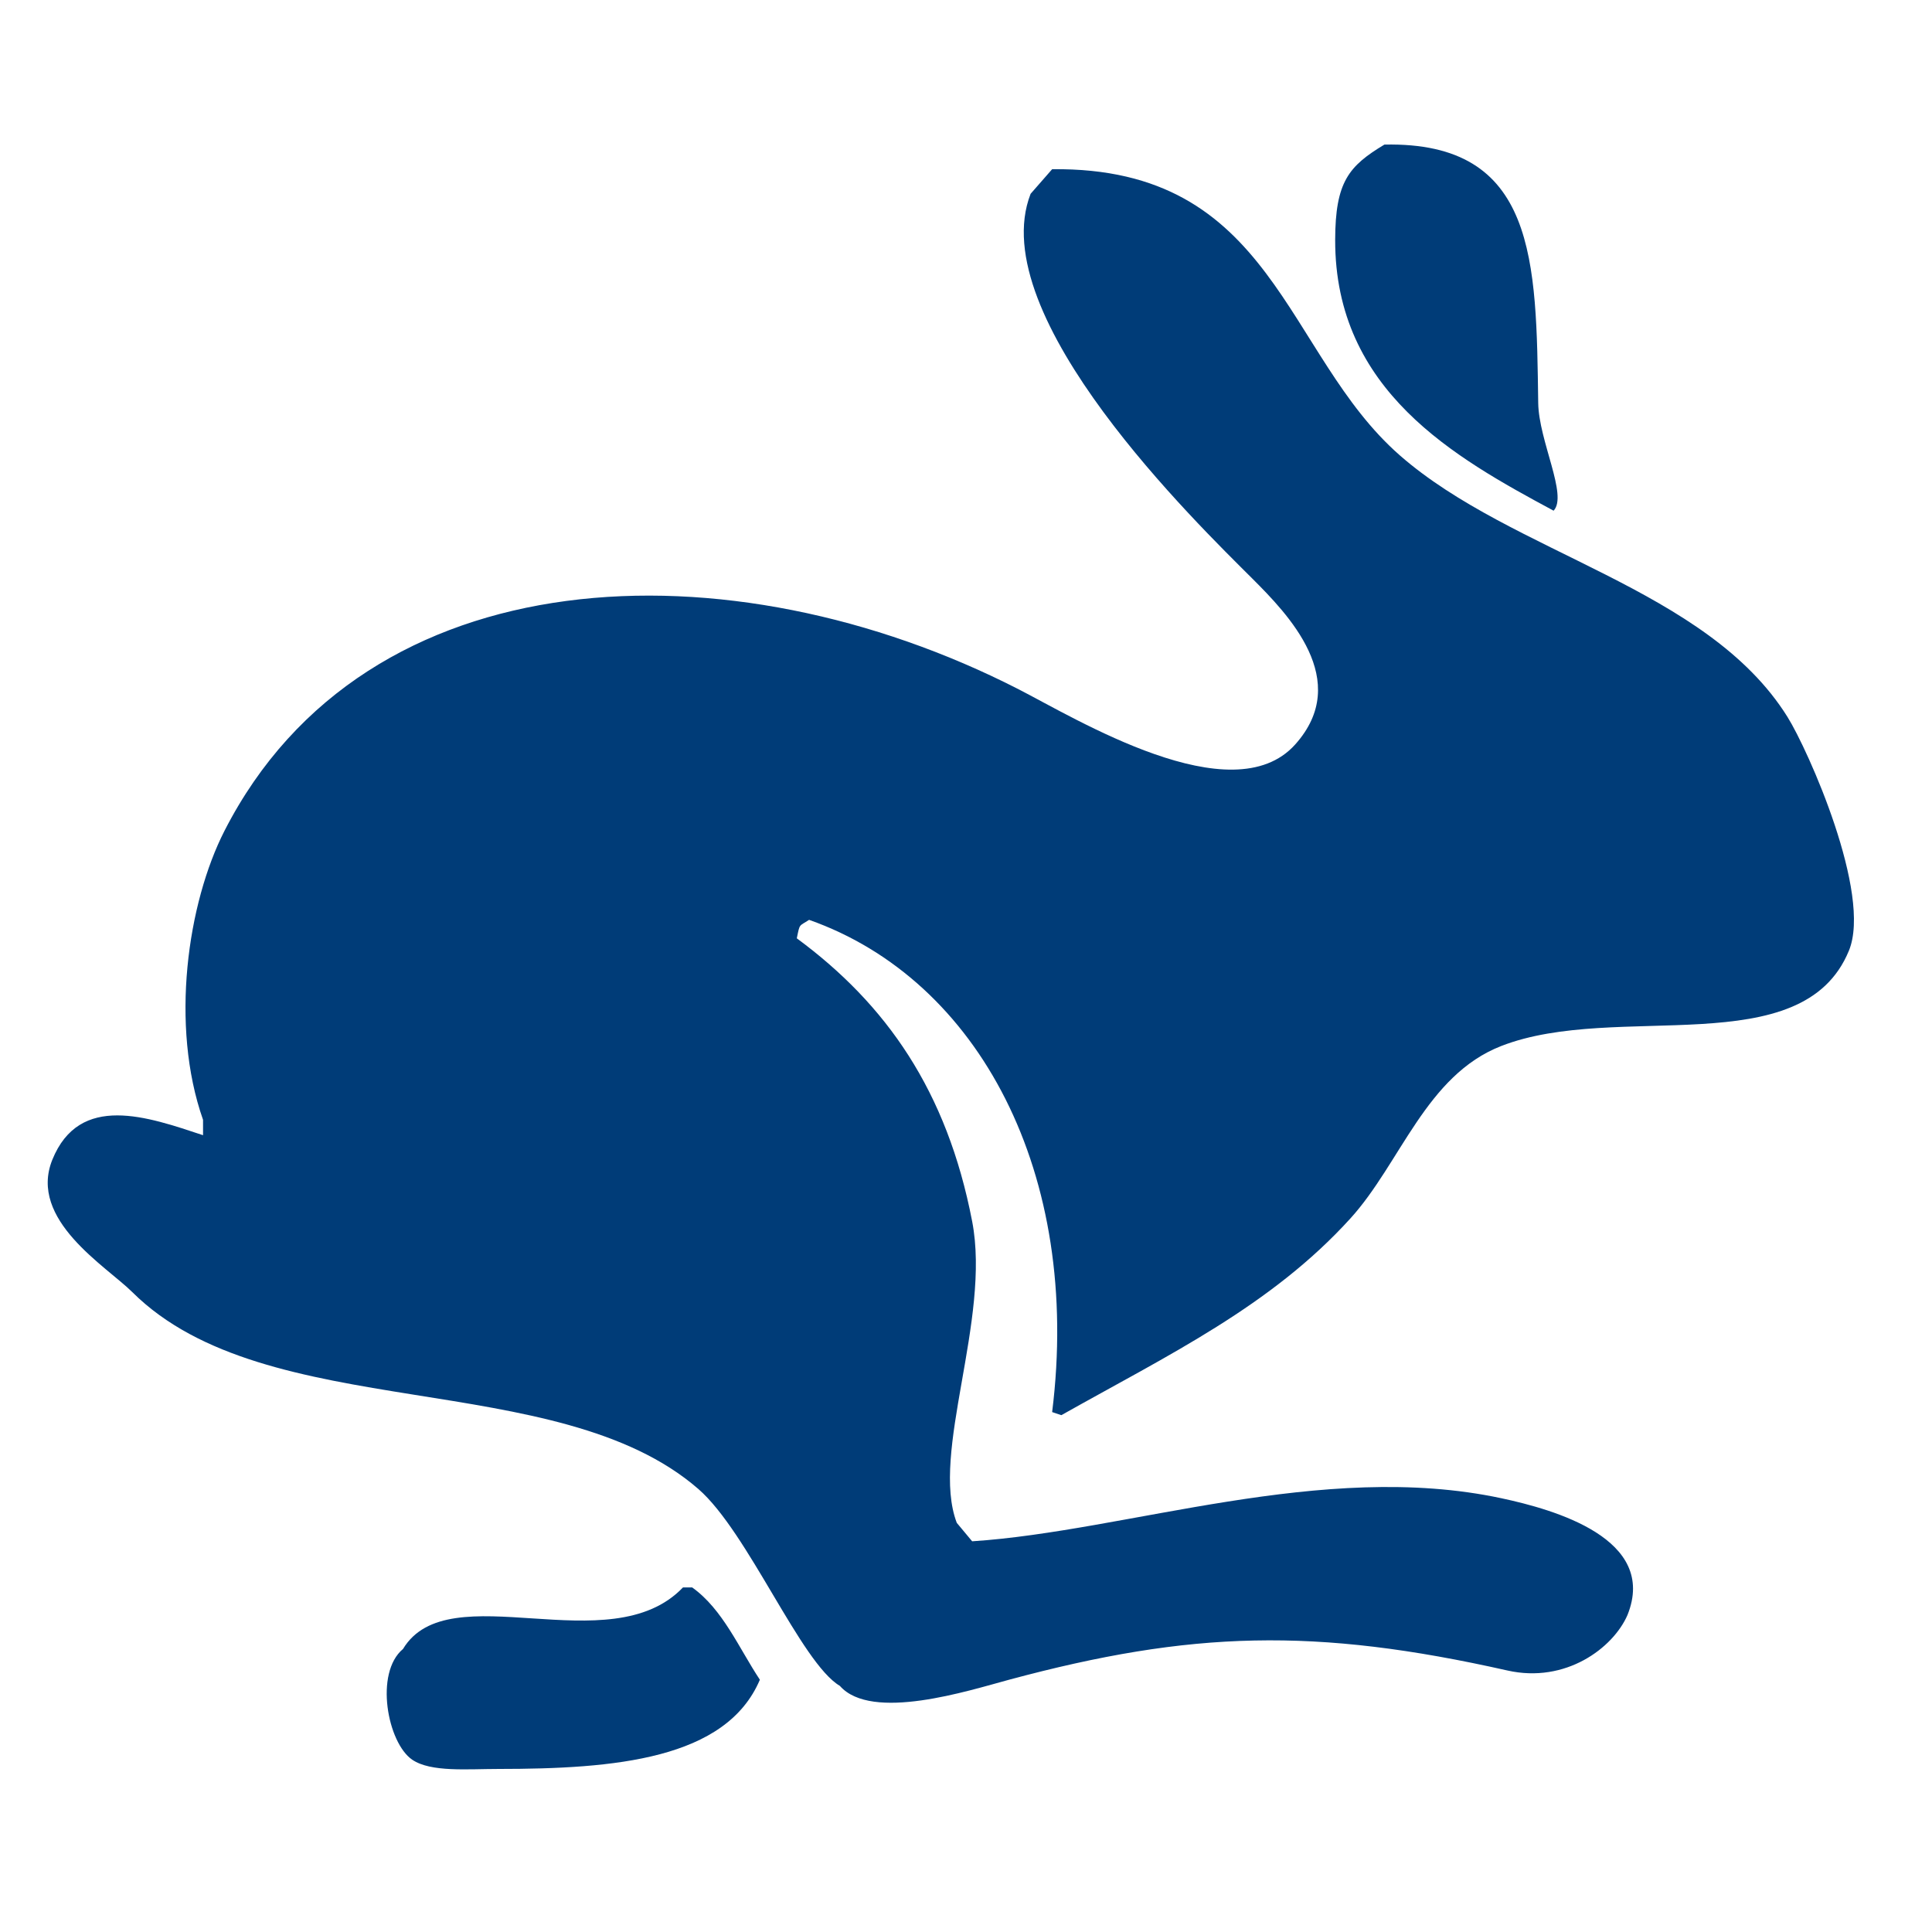
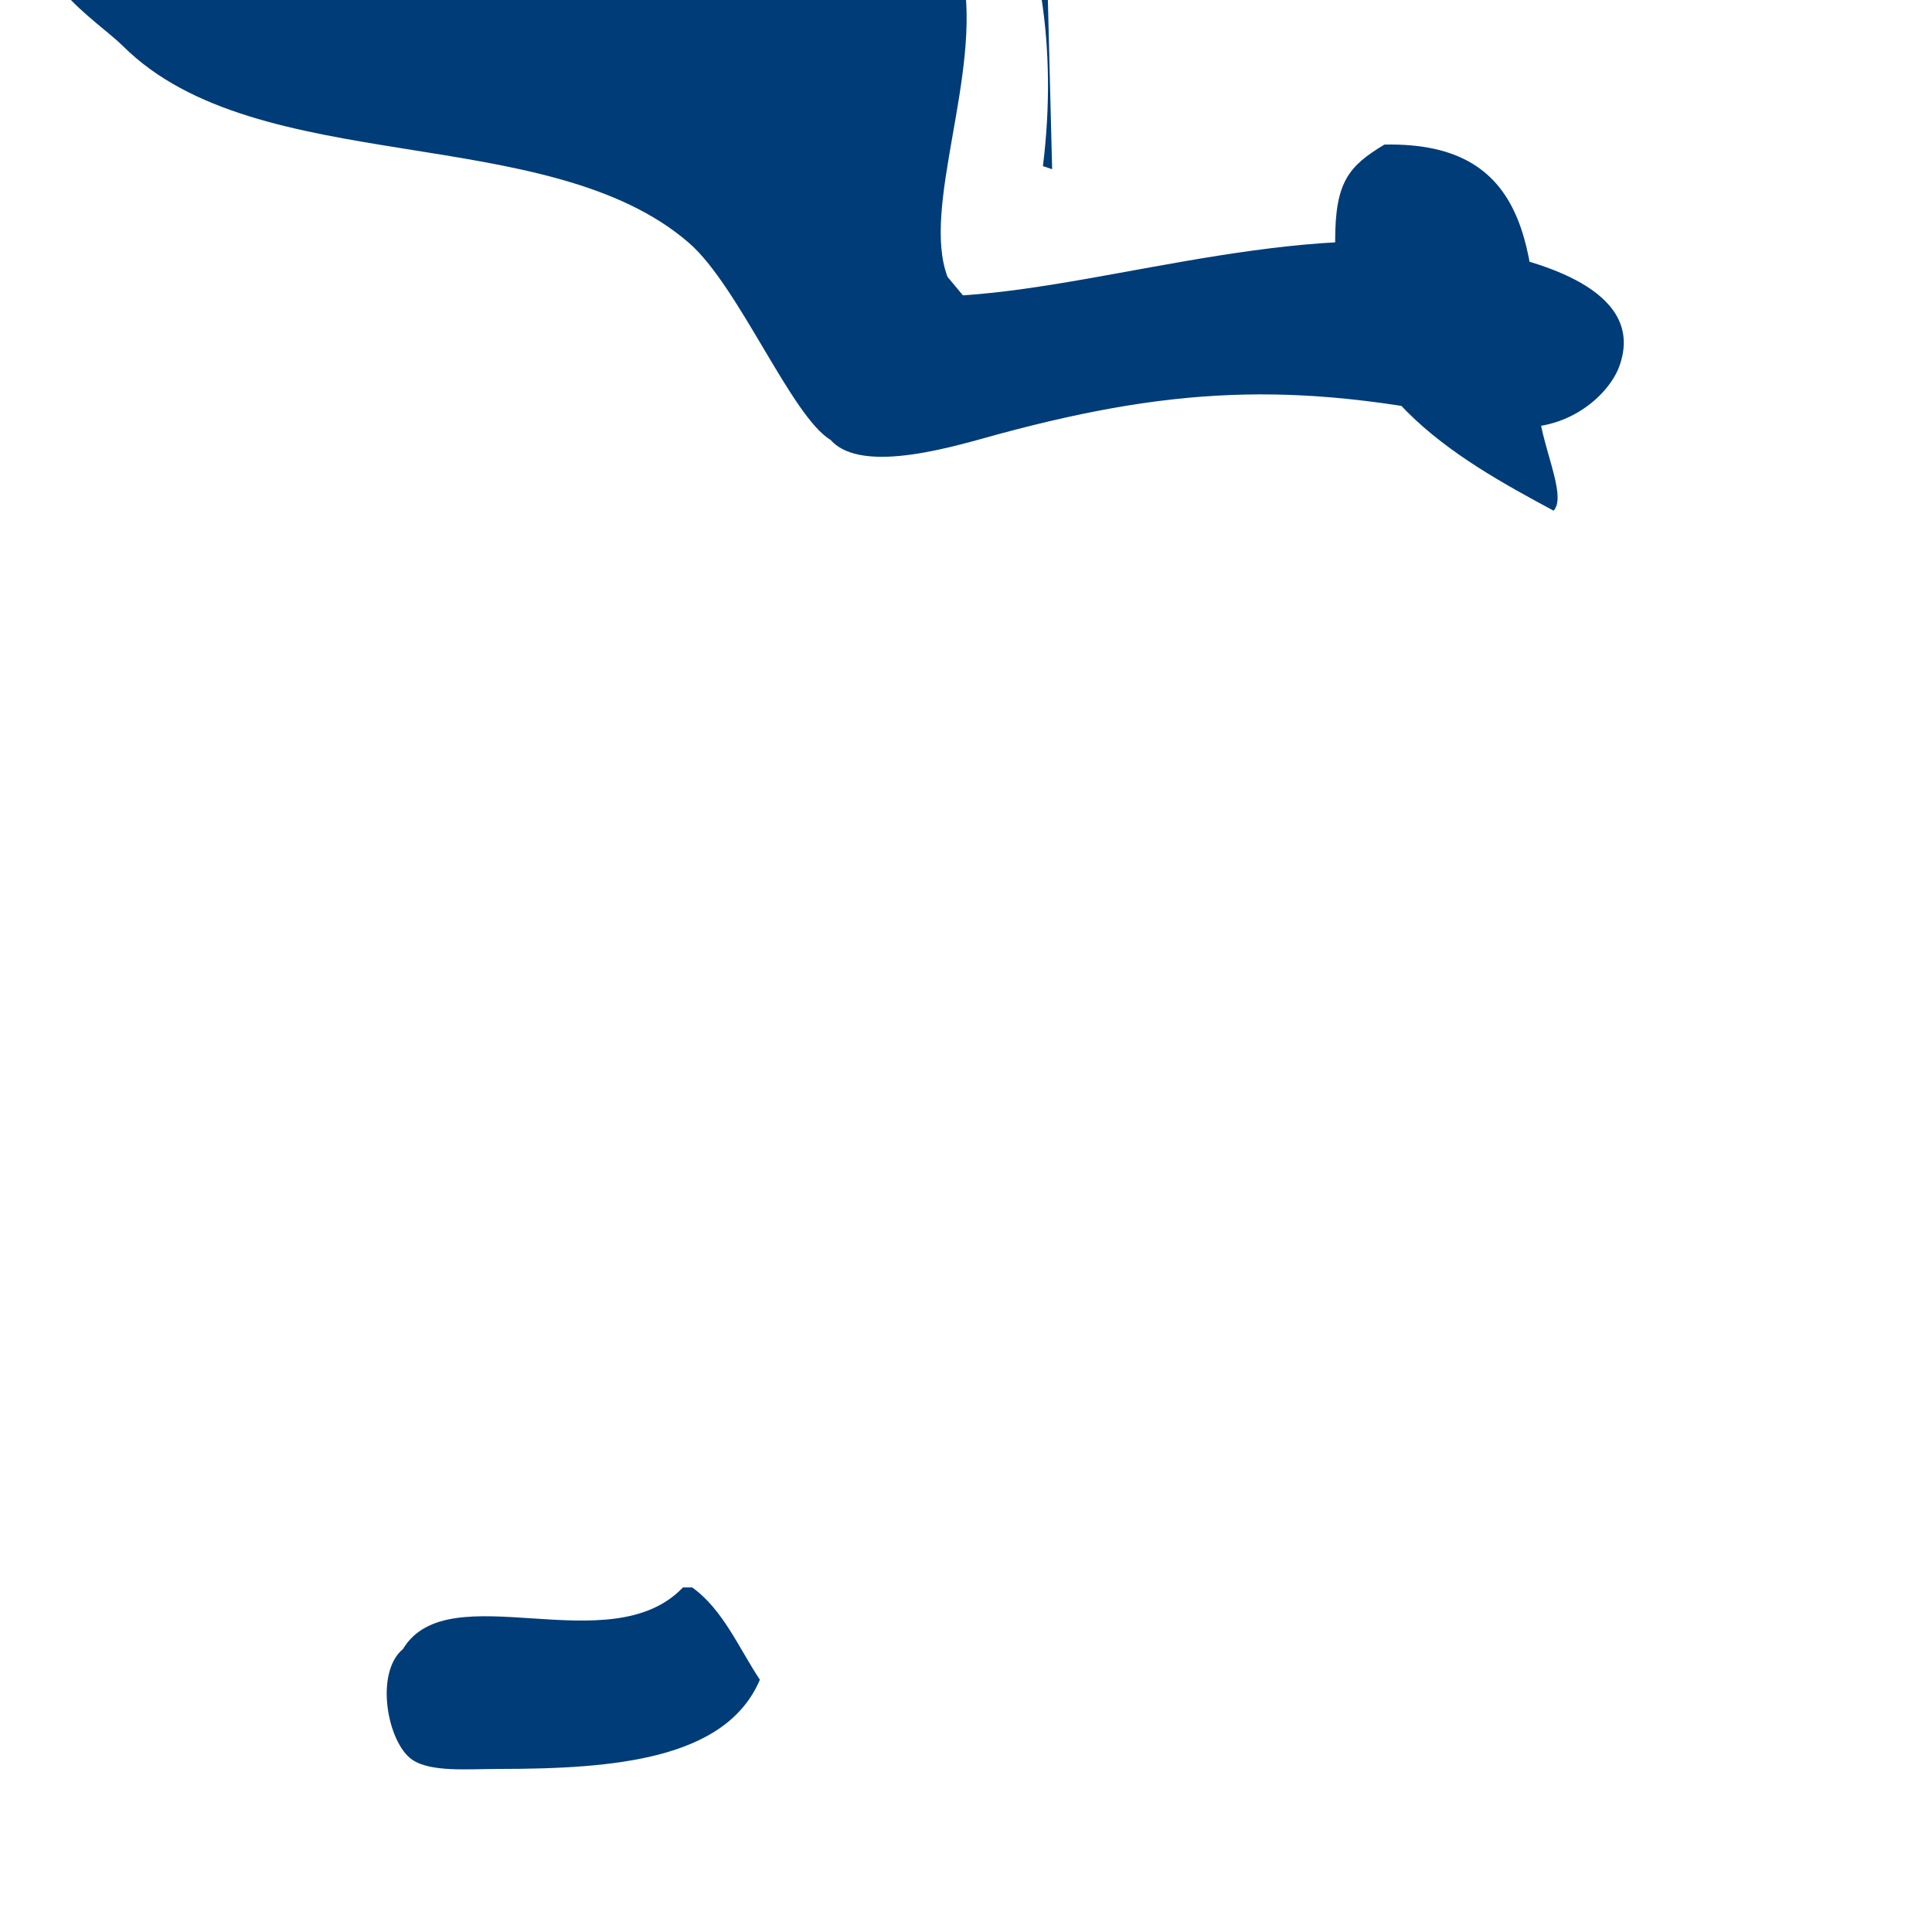
<svg xmlns="http://www.w3.org/2000/svg" width="628" height="628" viewBox="0 0 628 628">
-   <path fill="#003C78" d="M450,47c49.578-1.053,49.338,37.967,50,84,0.177,12.323,9.695,30.048,5,35-32.012-17.218-71.081-38.939-71-88C434.031,59.068,438.441,53.963,450,47ZM342,55c72.36-.816,75.322,60.012,113,93,36.69,32.123,99.714,42.981,126,85,6.764,10.813,27.56,57.557,20,76-15.14,36.932-75.393,16.365-113,31-24.462,9.519-32.7,38.019-49,56-25.827,28.483-58.983,44.294-94,64l-3-1c9.639-77.358-23.7-140.5-79-160-3.34,2.185-2.993,1.083-4,6,29.056,21.421,48.819,49.54,57,92,6.157,31.955-13.638,75.271-5,98l5,6c50.5-3.307,113.721-26.446,172-14,17.2,3.674,51,13.154,41,38-4.679,10.708-20.068,22.261-39,18-62.583-14.086-102.866-12.907-162,3-13.191,3.549-44.693,13.72-55,2-12.67-7.5-29.839-49.947-46-64-46.031-40.026-140.336-20.543-184-64-8.445-8.4-33.862-23.446-26-43,8.86-21.9,31.1-13.929,49-8v-5c-10.788-30.677-5.058-70.429,7-94,45.973-89.87,164.31-93.9,258-46,18.626,9.523,69.515,40.848,90,18,18.713-20.871-2.454-42.464-14-54-17.477-17.463-87.49-85.141-72-125ZM222,516h3c9.986,7.144,15.182,19.726,22,30-11.021,25.9-47.226,28.994-85,29-9.983,0-21.935,1.122-28-3-8.036-5.462-12.35-28.213-3-36C145.874,511.357,198.276,540.837,222,516Z" />
+   <path fill="#003C78" d="M450,47c49.578-1.053,49.338,37.967,50,84,0.177,12.323,9.695,30.048,5,35-32.012-17.218-71.081-38.939-71-88C434.031,59.068,438.441,53.963,450,47ZM342,55l-3-1c9.639-77.358-23.7-140.5-79-160-3.34,2.185-2.993,1.083-4,6,29.056,21.421,48.819,49.54,57,92,6.157,31.955-13.638,75.271-5,98l5,6c50.5-3.307,113.721-26.446,172-14,17.2,3.674,51,13.154,41,38-4.679,10.708-20.068,22.261-39,18-62.583-14.086-102.866-12.907-162,3-13.191,3.549-44.693,13.72-55,2-12.67-7.5-29.839-49.947-46-64-46.031-40.026-140.336-20.543-184-64-8.445-8.4-33.862-23.446-26-43,8.86-21.9,31.1-13.929,49-8v-5c-10.788-30.677-5.058-70.429,7-94,45.973-89.87,164.31-93.9,258-46,18.626,9.523,69.515,40.848,90,18,18.713-20.871-2.454-42.464-14-54-17.477-17.463-87.49-85.141-72-125ZM222,516h3c9.986,7.144,15.182,19.726,22,30-11.021,25.9-47.226,28.994-85,29-9.983,0-21.935,1.122-28-3-8.036-5.462-12.35-28.213-3-36C145.874,511.357,198.276,540.837,222,516Z" />
</svg>